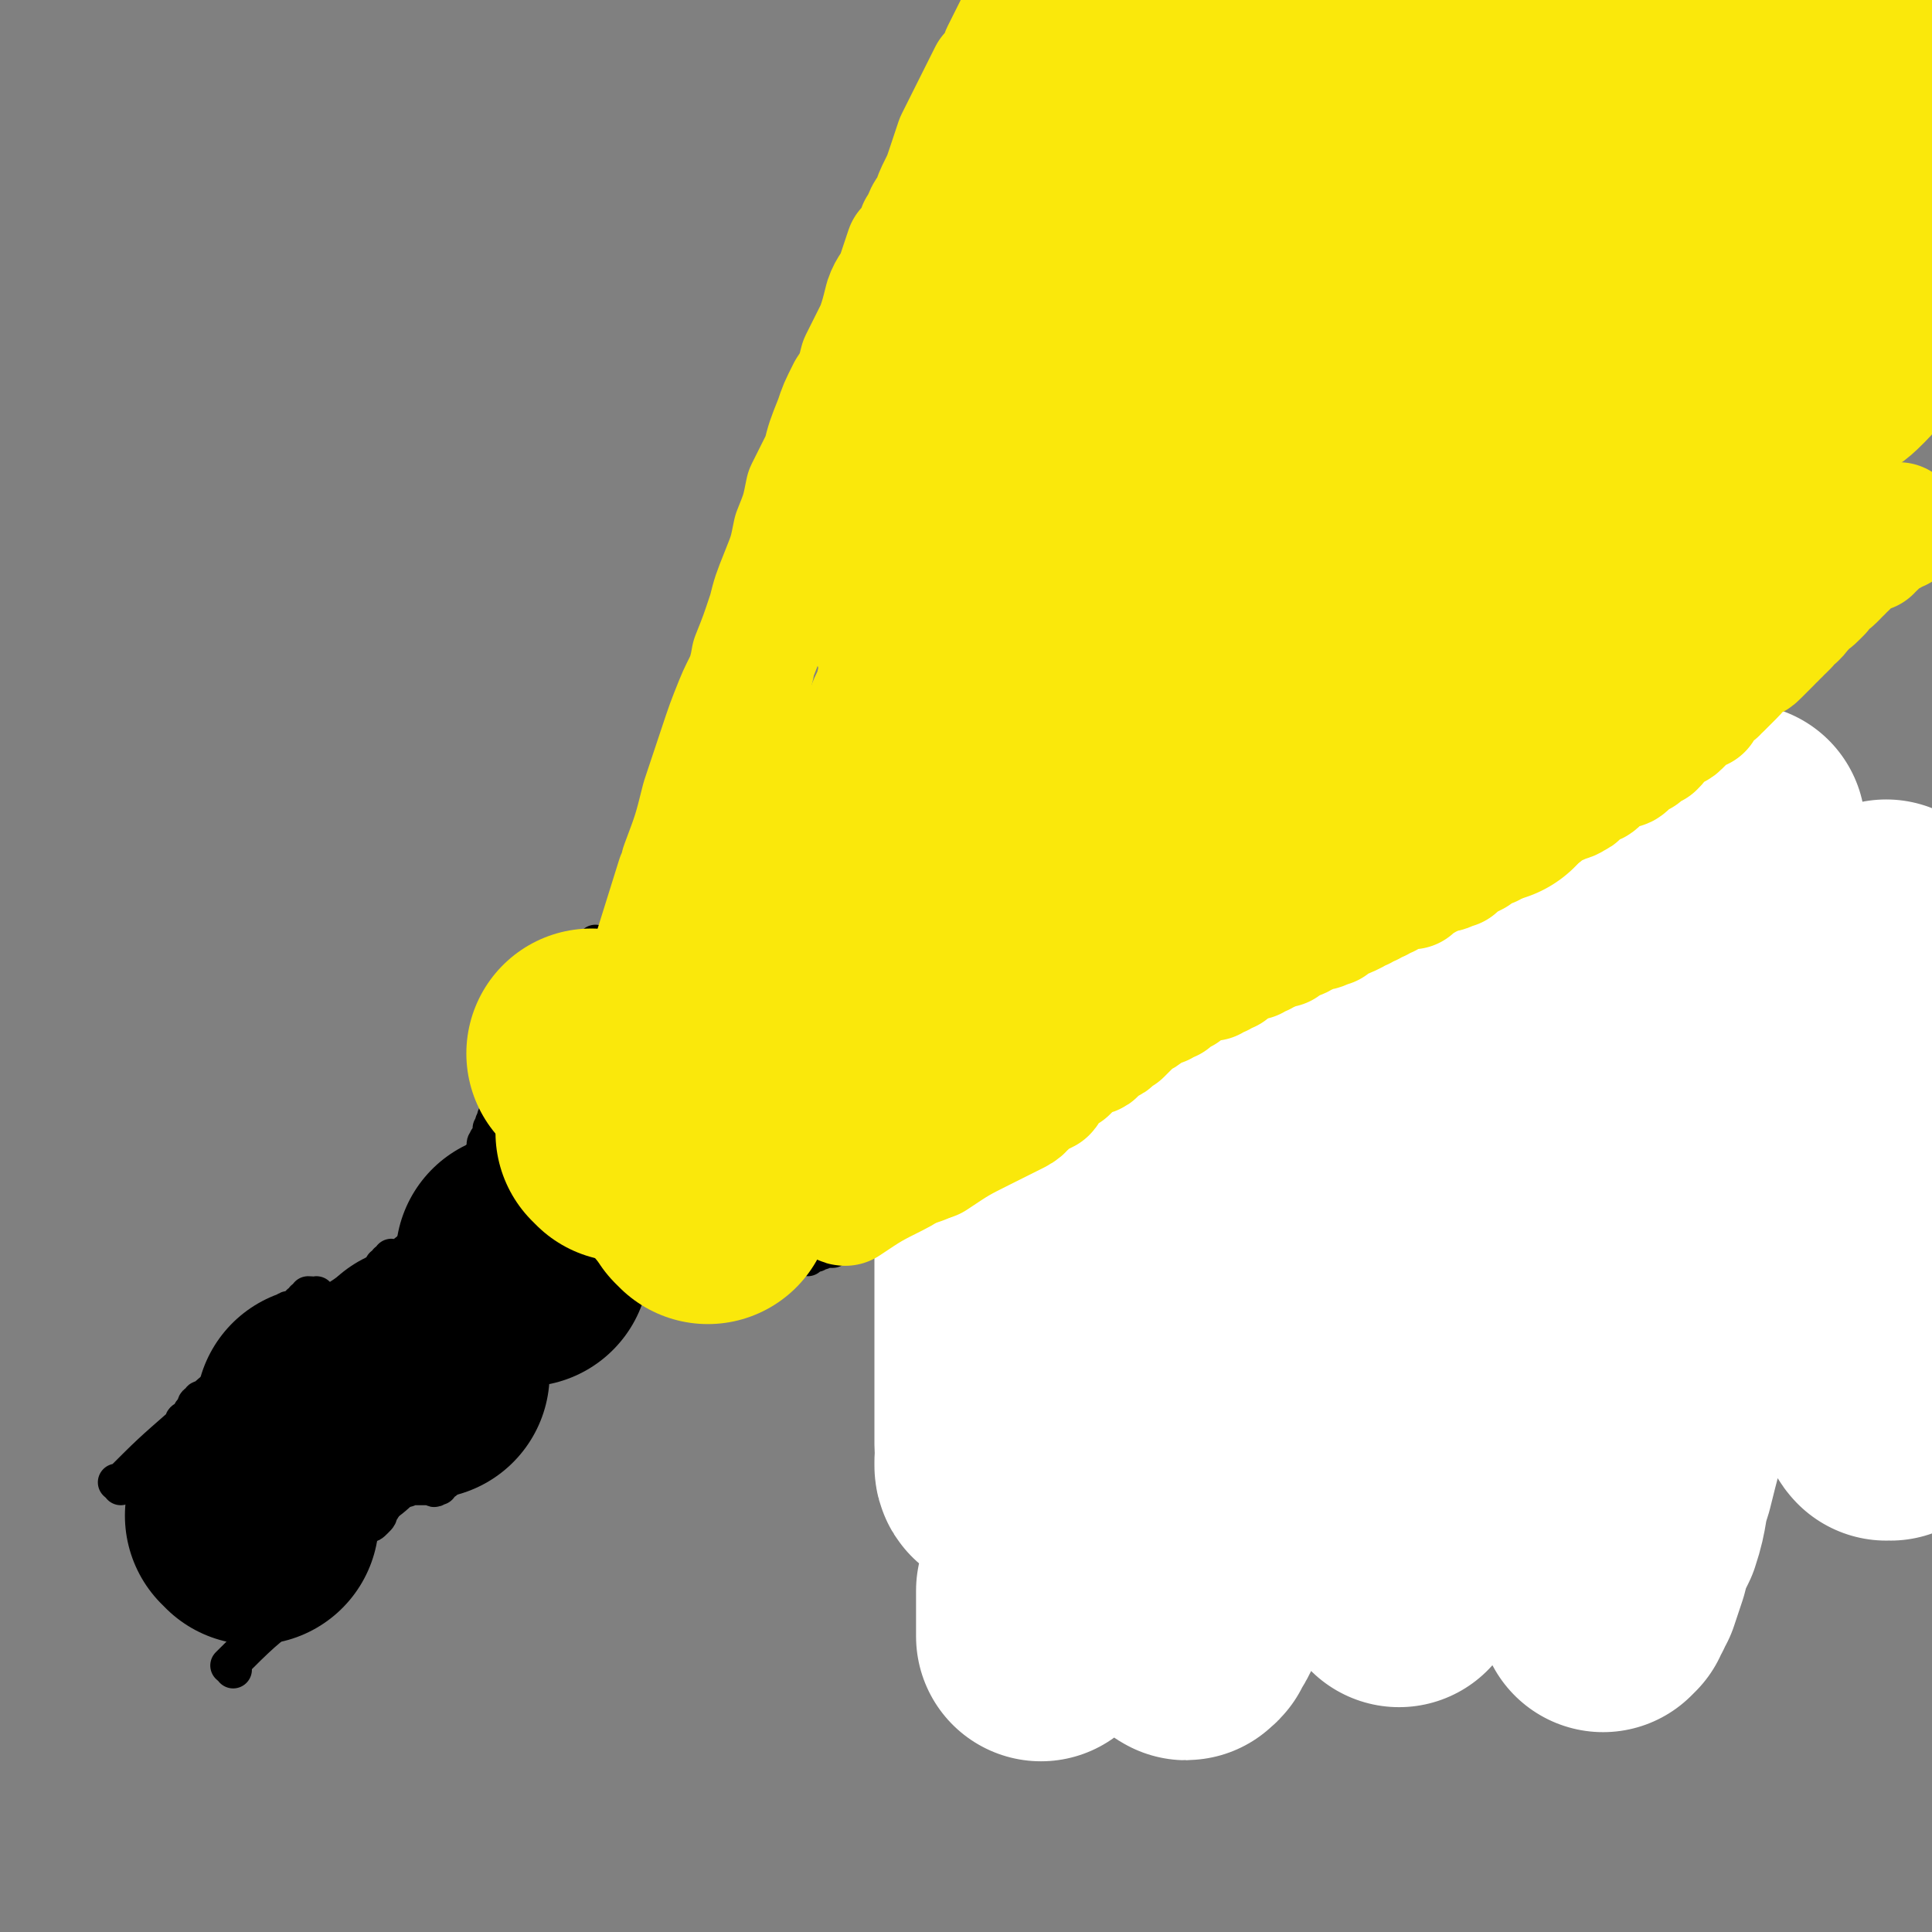
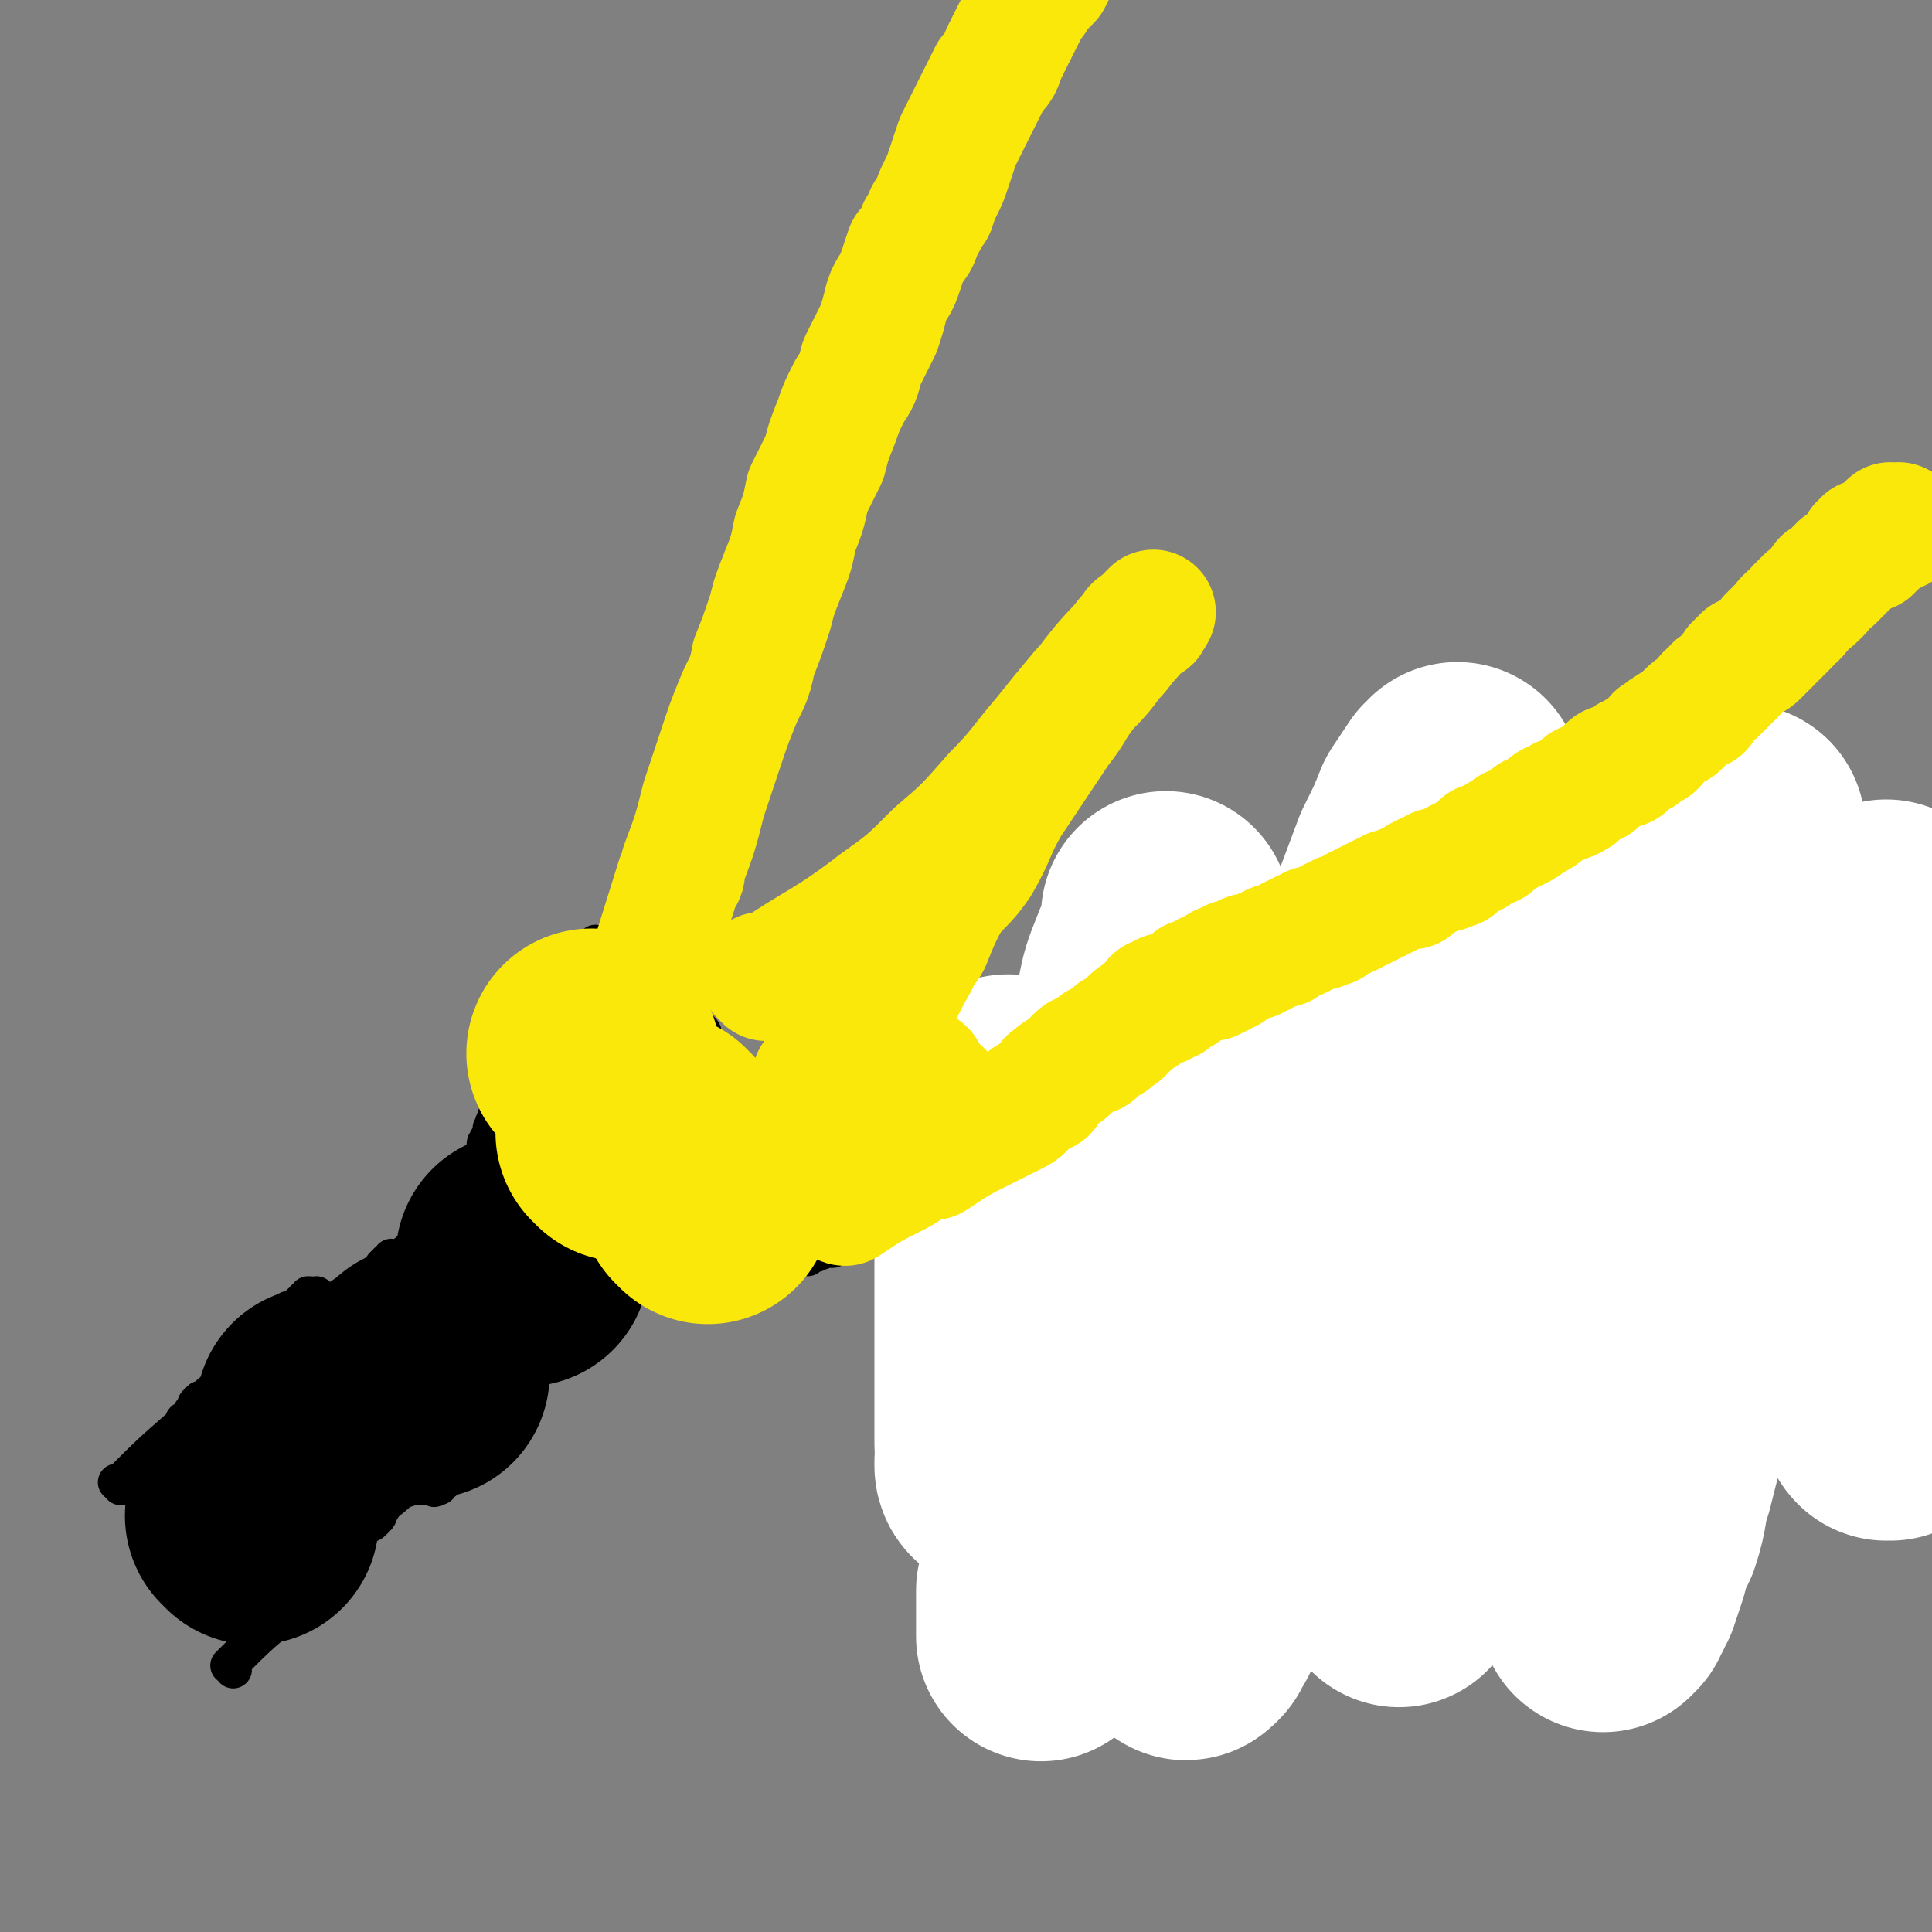
<svg xmlns="http://www.w3.org/2000/svg" viewBox="0 0 464 464" version="1.1">
  <rect x="0" y="0" width="464" height="464" fill="#808080" stroke="none" />
  <g fill="none" stroke="#000000" stroke-width="9" stroke-linecap="round" stroke-linejoin="round">
    <path d="M29,357c0,0 0,-1 -1,-1 0,0 1,0 1,0 0,0 0,0 0,0 0,1 0,0 -1,0 0,0 1,0 1,0 0,0 0,0 0,0 0,1 0,0 -1,0 0,0 1,0 1,0 0,0 0,0 0,0 0,1 0,0 -1,0 0,0 1,1 1,0 7,-7 7,-7 15,-14 0,-1 0,-1 1,-1 1,-2 1,-2 2,-3 0,-1 0,-1 1,-1 0,-1 0,-1 1,-1 0,0 0,0 0,0 3,-3 3,-2 5,-5 2,-1 1,-2 2,-3 1,-1 1,-1 2,-2 1,-1 1,-1 3,-2 0,-1 0,-1 0,-1 1,-1 2,0 3,-1 0,0 0,-1 0,-1 1,0 1,1 1,1 1,-1 0,-1 1,-2 0,0 0,0 0,0 0,0 0,0 0,0 1,-1 1,-1 2,-1 0,-1 1,-1 1,-2 0,0 -1,-1 0,-2 0,-1 1,0 2,-1 1,0 1,0 1,-1 1,0 1,0 1,-1 1,0 1,-1 1,-1 1,0 1,0 1,1 0,0 0,0 0,0 1,0 1,0 1,0 0,0 0,0 0,0 1,0 0,-1 0,-1 0,0 0,0 0,1 0,0 0,0 0,0 1,0 1,0 1,0 " />
    <path d="M56,401c0,0 0,-1 -1,-1 0,0 1,0 1,0 0,0 0,0 0,0 0,1 0,0 -1,0 0,0 1,0 1,0 0,0 0,0 0,0 0,1 0,0 -1,0 0,0 1,0 1,0 0,0 0,0 0,0 0,1 0,0 -1,0 0,0 1,0 1,0 0,0 0,0 0,0 0,1 0,0 -1,0 0,0 1,0 1,0 0,0 0,0 0,0 0,1 -1,0 -1,0 7,-7 9,-9 16,-14 0,-1 -1,2 -1,1 2,-1 3,-2 5,-5 0,0 -1,0 0,0 1,-2 1,-2 3,-4 2,-1 2,-1 3,-3 2,-2 1,-2 3,-4 1,-2 1,-1 2,-3 1,-1 1,-1 2,-2 1,0 1,0 2,-1 1,-1 1,-1 1,-2 1,-1 1,-1 1,-2 1,-1 0,-2 1,-2 1,-1 2,0 3,-1 0,0 0,-1 0,-1 1,0 1,0 1,0 1,1 1,0 2,0 1,0 1,0 2,0 0,0 0,0 1,0 0,0 0,0 1,0 0,0 0,0 1,0 0,0 0,1 1,0 1,0 0,0 1,-1 0,0 1,0 1,-1 1,0 1,0 1,-1 1,0 1,0 1,-1 1,0 1,0 1,-1 1,-1 1,-1 1,-1 1,-1 1,-1 1,-1 1,-1 0,-1 1,-1 0,-1 0,-1 1,-1 0,-1 0,-1 0,-1 0,-1 0,-1 1,-1 0,-1 -1,-1 0,-2 0,0 1,1 1,0 0,0 -1,0 0,-1 0,0 1,1 1,1 0,-1 0,-1 0,-2 0,0 0,0 0,0 0,0 -1,-1 0,-1 0,0 1,1 1,1 0,-1 0,-1 0,-1 0,0 0,0 0,0 0,-1 0,-1 0,-1 0,0 0,0 0,0 0,-1 0,-1 1,-2 0,0 0,0 0,0 0,0 0,0 0,-1 0,0 0,0 0,0 0,0 0,0 1,-1 0,0 0,0 0,0 0,0 0,-1 0,-1 0,-1 0,0 1,-1 0,0 0,0 0,0 0,0 0,0 0,0 1,-1 1,-1 1,-1 0,-1 0,-1 1,-1 0,-1 -1,-1 0,-1 0,-1 1,0 1,0 0,-1 -1,-1 0,-2 0,0 1,1 1,1 0,-1 -1,-1 0,-2 0,0 0,0 1,-1 0,0 0,0 0,0 1,0 1,0 1,-1 0,0 0,-1 0,-1 0,0 0,0 1,0 0,-1 0,-1 0,-1 1,0 1,0 1,0 0,0 0,0 0,0 0,-1 0,-2 1,-2 0,-1 0,-1 1,-2 0,0 0,0 1,-1 0,0 0,0 1,-1 0,0 0,0 1,-1 1,0 1,0 1,-1 1,0 1,0 1,-1 0,0 0,-1 0,-1 0,-1 1,0 1,-1 0,0 0,0 0,0 1,-1 1,0 1,0 0,0 0,0 0,0 0,-1 0,-1 1,-1 0,-1 0,0 1,0 0,-1 -1,-1 0,-2 0,0 1,1 1,1 0,-1 -1,-1 0,-2 0,0 1,1 1,1 0,-1 -1,-2 0,-2 1,0 2,1 3,1 0,-1 0,-1 0,-2 1,0 1,0 1,0 1,-1 1,-1 1,-1 1,-1 1,-1 2,-1 0,-1 0,0 1,0 1,-1 1,-1 2,-1 0,-1 0,0 1,0 1,-1 1,-1 2,-2 0,0 0,1 1,1 1,-1 1,-1 2,-2 1,0 1,1 1,1 1,0 1,0 3,0 0,0 0,0 0,0 1,0 1,0 1,0 1,0 1,0 2,0 1,0 1,0 1,0 1,0 1,0 1,0 1,0 1,0 2,0 1,0 1,0 1,0 1,0 1,0 2,0 0,0 0,0 1,0 0,0 0,0 1,0 0,0 0,0 1,0 0,0 0,0 1,0 1,0 1,0 1,0 1,0 1,0 1,0 1,0 1,0 1,0 1,0 1,0 1,0 1,0 1,0 1,0 1,0 1,0 1,0 1,0 1,0 2,0 0,0 0,0 0,0 0,0 0,0 1,0 0,0 0,0 1,0 0,0 0,0 0,0 " />
    <path d="M74,319c0,0 -1,-1 -1,-1 0,0 1,0 1,1 0,0 0,0 0,0 0,0 -1,-1 -1,-1 0,0 1,0 1,1 0,0 0,0 0,0 0,0 -1,-1 -1,-1 0,0 1,0 1,1 0,0 0,0 0,0 0,0 -1,-1 -1,-1 0,0 1,0 1,1 0,0 0,0 0,0 0,0 -1,-1 -1,-1 6,-5 7,-5 14,-10 0,0 0,0 1,0 2,-2 3,-2 5,-4 0,0 -1,0 -1,0 1,0 1,0 1,-1 1,0 1,0 1,0 0,0 0,0 0,0 0,0 0,0 1,0 0,0 0,0 0,0 0,0 -1,-1 -1,-1 0,0 1,0 1,1 0,0 0,0 0,0 5,-4 5,-4 10,-8 0,0 0,-1 0,-1 2,-1 3,-1 4,-2 1,-1 0,-1 0,-2 1,-1 1,-2 1,-2 1,-1 1,-1 1,-1 1,0 0,-1 1,-1 0,-1 0,-1 1,-1 0,-1 -1,-1 0,-1 0,-1 0,-1 1,-1 0,-1 0,-1 0,-1 0,-2 0,-2 1,-3 0,0 0,0 0,0 0,0 1,0 1,-1 0,0 0,0 0,-1 0,0 1,0 1,-1 0,-1 -1,-1 0,-2 0,-1 1,0 1,-1 1,-1 0,-1 0,-2 1,-1 0,-1 1,-2 0,-1 0,-1 1,-1 0,-1 0,-1 1,-2 0,-1 0,-1 1,-1 0,-1 -1,-2 0,-3 0,0 1,0 1,-1 0,0 0,0 0,-1 0,0 1,0 1,-1 0,0 0,0 0,-1 0,0 1,0 1,-1 0,0 0,-1 0,-1 0,-1 1,0 1,-1 0,0 0,0 0,0 1,-1 0,-1 1,-1 0,0 0,0 0,0 1,-1 1,-1 1,-1 0,-1 -1,-1 0,-1 0,-1 0,-1 1,-1 0,0 0,0 0,0 0,-1 0,-1 0,-2 0,0 0,0 0,0 0,0 1,0 1,-1 0,0 0,0 0,-1 0,0 0,0 0,0 0,0 -1,-1 0,-1 0,0 0,0 1,0 0,0 0,-1 0,-1 0,0 0,0 0,0 0,0 0,0 0,0 0,-1 0,-1 1,-2 0,0 0,0 0,0 0,-1 1,-1 1,-2 0,0 0,0 0,-1 0,0 0,0 0,0 0,0 0,0 0,-1 0,0 0,0 0,0 0,0 0,0 1,-1 0,0 0,0 0,0 0,0 0,0 0,0 0,0 0,0 0,0 0,-1 0,-1 1,-1 0,0 0,0 0,0 0,-1 0,-1 0,-1 0,-1 -1,-1 0,-2 0,0 1,1 1,1 0,-1 0,-1 0,-2 0,0 -1,-1 0,-1 0,0 1,1 1,1 0,-1 -1,-1 0,-2 0,-1 1,0 1,-1 1,0 0,-1 0,-1 1,-1 1,-1 1,-1 1,0 1,0 2,0 0,0 0,0 1,0 0,-1 0,-1 1,-1 0,-1 0,0 1,0 0,0 0,0 1,0 0,0 0,0 1,0 0,0 0,0 1,0 1,0 1,0 1,0 1,0 1,0 1,0 1,0 1,-1 1,0 1,0 1,1 1,1 1,1 1,0 2,1 1,1 1,1 2,2 1,1 1,1 2,2 1,1 1,1 3,3 1,1 1,1 2,2 0,1 0,1 1,2 0,1 0,1 1,2 0,1 0,1 1,2 1,1 1,1 2,2 1,1 1,1 1,1 1,1 1,1 1,3 1,1 0,1 1,2 0,0 1,0 1,0 1,1 1,2 1,3 1,1 1,1 1,1 1,1 1,1 2,2 0,1 0,1 1,2 0,1 0,1 1,2 0,0 0,0 1,1 0,1 0,1 1,2 0,1 1,0 1,1 1,1 0,1 1,2 0,1 1,1 1,1 1,1 1,0 1,1 1,1 0,1 1,3 1,0 1,0 1,1 1,1 1,1 1,1 1,1 1,1 1,2 1,1 1,1 2,2 0,0 0,-1 1,0 0,0 0,0 1,1 0,0 0,0 1,1 0,0 0,0 1,1 1,1 1,0 2,1 1,0 1,0 1,1 0,1 1,1 1,1 1,1 1,1 1,1 1,1 0,1 1,1 1,0 1,0 1,1 1,0 1,0 1,0 1,1 1,0 1,1 1,0 1,0 2,1 0,0 -1,0 0,1 0,0 0,-1 1,0 0,0 -1,1 0,1 0,0 1,-1 1,0 0,0 -1,1 0,1 0,0 1,-1 1,0 0,0 -1,1 0,1 0,0 0,0 1,0 0,0 0,0 0,0 0,0 0,-1 0,-1 -1,0 0,1 0,2 0,0 0,0 0,0 0,0 -1,-1 -1,-1 0,0 0,0 1,1 0,0 0,0 0,1 0,0 0,0 0,0 166,0 353,1 332,1 -27,0 -292,-1 -429,0 -31,0 48,1 94,1 1,0 -1,-1 -1,0 -1,0 0,1 -1,1 -1,0 -1,0 -2,0 -1,0 -1,0 -1,1 -1,0 -1,0 -2,0 -1,1 -1,0 -2,1 -1,0 -1,0 -2,1 -1,0 -1,-1 -2,0 -1,0 -1,0 -2,1 -1,0 -1,0 -2,0 -1,0 -1,0 -2,0 -1,0 -1,0 -2,0 -1,0 -1,0 -1,0 -1,0 -1,0 -2,0 -1,0 -1,0 -2,0 -1,0 -1,0 -2,0 -1,0 -1,0 -1,0 -1,-1 -1,-1 -1,-1 0,0 0,0 0,0 " />
  </g>
  <g fill="none" stroke="#FFFFFF" stroke-width="60" stroke-linecap="round" stroke-linejoin="round">
    <path d="M454,340c-1,0 -1,-1 -1,-1 -1,0 0,0 0,1 0,0 0,0 0,0 0,0 0,-1 0,-1 -1,0 0,1 0,1 0,-4 0,-5 0,-9 0,0 0,0 0,0 0,-4 0,-4 0,-7 0,-1 0,-1 0,-3 0,-6 0,-6 0,-11 0,-6 0,-6 0,-12 0,-5 0,-5 0,-10 0,-5 0,-5 0,-11 0,-4 0,-4 0,-8 0,-3 0,-3 0,-7 0,-3 0,-3 0,-5 0,-3 0,-3 0,-6 0,-2 0,-2 0,-5 0,-2 0,-2 0,-4 0,-2 0,-2 0,-4 0,-2 0,-2 0,-3 0,-1 0,-1 0,-3 0,-1 0,-1 0,-3 0,0 0,0 0,-1 0,-1 0,-1 0,-2 0,-1 0,-1 0,-1 0,-1 0,-1 0,-1 0,-1 0,-1 0,-1 0,0 0,0 0,0 0,0 0,-1 0,-1 -2,1 -2,2 -3,3 -1,3 0,4 -2,7 -2,3 -2,3 -5,7 -4,5 -4,5 -7,10 -4,7 -3,8 -6,15 -4,10 -4,10 -8,20 -4,10 -4,10 -8,21 -3,9 -2,9 -6,18 -3,9 -4,8 -8,17 -2,7 -2,7 -4,15 -2,6 -1,6 -3,12 -2,4 -2,4 -3,8 -1,3 -1,3 -2,6 -1,1 -1,1 -1,2 -1,1 -1,2 -1,2 -1,1 -1,1 -1,1 -1,-2 0,-3 0,-7 0,-2 0,-2 0,-5 1,-6 2,-6 4,-12 1,-6 1,-6 2,-12 1,-7 2,-7 3,-13 1,-7 1,-7 2,-13 1,-7 1,-7 2,-13 2,-7 2,-7 4,-13 1,-6 1,-6 3,-13 1,-7 1,-7 3,-14 2,-7 2,-7 3,-14 1,-7 1,-7 2,-14 1,-6 1,-6 2,-12 1,-5 1,-5 2,-9 1,-5 0,-5 1,-9 0,-3 0,-3 0,-6 0,-2 0,-2 0,-4 0,-1 0,-1 0,-2 0,-1 0,-1 0,-1 0,-1 0,-1 0,-1 0,0 0,1 -1,1 -3,1 -4,-1 -6,1 -3,2 -3,4 -5,7 -4,6 -5,6 -8,12 -6,9 -6,9 -11,18 -5,10 -5,10 -9,21 -5,9 -5,9 -9,19 -5,11 -5,11 -10,23 -4,9 -4,9 -7,18 -3,7 -3,7 -5,15 -2,7 -2,7 -3,14 -2,5 -2,5 -3,10 0,5 0,5 -1,9 -1,3 -1,3 -2,6 -1,2 0,2 -1,4 0,1 -1,1 -1,2 0,0 0,0 0,1 0,0 0,0 0,0 1,-3 1,-3 2,-7 1,-5 1,-5 2,-11 2,-10 2,-10 4,-21 1,-9 1,-9 3,-18 1,-9 0,-9 1,-18 1,-9 1,-9 1,-18 0,-9 0,-9 0,-18 1,-8 1,-8 1,-16 1,-7 0,-7 0,-15 0,-6 0,-6 0,-12 0,-5 0,-5 0,-11 0,-4 0,-4 0,-9 0,-3 0,-3 0,-7 0,-3 0,-3 0,-5 0,-2 0,-2 0,-3 0,-1 0,-1 0,-1 0,-1 0,-1 0,-1 0,0 0,1 -1,1 -2,3 -2,3 -4,6 -2,5 -2,5 -5,11 -3,8 -3,8 -6,16 -4,11 -4,11 -8,22 -4,11 -4,11 -7,22 -4,13 -4,13 -8,26 -4,12 -4,12 -8,24 -3,9 -3,9 -6,19 -2,8 -1,8 -3,16 -1,6 -1,5 -2,11 -1,6 -1,6 -2,12 -1,4 -1,4 -1,8 -1,3 -1,3 -1,5 -1,2 -1,2 -2,3 0,1 0,1 -1,1 0,1 0,1 -1,0 0,0 0,-1 -1,-2 0,-1 -1,-1 -1,-2 -1,-4 0,-4 -1,-8 -1,-5 -1,-5 -1,-10 -1,-7 -1,-7 -1,-13 0,-8 0,-8 0,-15 1,-8 0,-8 0,-16 0,-10 0,-10 0,-19 1,-9 1,-9 1,-17 0,-7 0,-7 0,-15 0,-7 0,-7 0,-14 0,-6 0,-6 0,-12 0,-5 0,-5 0,-9 0,-4 0,-4 0,-8 0,-3 0,-3 0,-6 0,-2 0,-2 0,-4 0,0 0,0 0,-1 0,-1 0,-1 0,-1 0,0 0,0 0,0 0,2 0,2 0,5 -1,3 -2,3 -3,6 -2,5 -2,5 -3,10 -2,7 -2,7 -4,15 -2,9 -3,9 -4,18 -2,10 -2,10 -4,21 -1,10 0,10 -2,20 -1,9 -2,9 -3,18 -1,8 -1,8 -2,16 -1,6 -1,6 -2,12 -1,6 0,6 -1,11 0,4 -1,4 -1,7 -1,4 -1,4 -1,7 0,1 0,1 0,2 1,2 0,2 0,3 0,1 0,1 0,2 0,0 0,0 0,0 0,0 0,0 0,0 0,-1 0,-1 0,-3 0,-4 0,-4 0,-8 1,-5 1,-5 2,-9 1,-7 1,-7 2,-13 1,-6 0,-6 1,-13 1,-7 1,-7 2,-14 1,-7 1,-7 2,-14 1,-6 1,-6 2,-11 2,-6 2,-6 3,-12 1,-5 1,-5 2,-10 1,-4 1,-4 2,-8 1,-4 1,-4 2,-7 1,-2 1,-2 1,-4 1,-2 1,-2 1,-4 1,-1 1,-1 2,-3 0,-1 0,-1 1,-2 0,-1 -1,-1 -1,-2 1,-1 2,0 2,-1 0,0 -1,0 -1,-1 1,-1 2,0 2,-1 0,0 0,0 -1,-1 0,0 0,0 0,-1 0,0 0,0 0,0 0,0 0,0 0,0 1,0 0,-1 0,-1 0,0 0,0 0,1 0,0 0,0 0,0 1,0 0,-1 0,-1 0,0 1,1 0,2 0,2 0,3 -1,5 -1,3 -2,3 -4,6 -2,3 -2,3 -3,6 -2,5 -2,5 -3,10 -2,4 -2,4 -3,9 -2,5 -2,5 -3,11 -2,6 -2,6 -4,12 -1,6 -1,6 -2,11 -1,5 -1,5 -2,10 -1,4 -2,4 -3,8 0,3 0,3 -1,6 0,2 0,1 -1,3 0,2 0,2 -1,3 -1,1 -2,0 -5,0 0,0 0,0 0,0 1,1 0,1 0,0 0,0 0,0 0,-1 1,-2 0,-2 0,-4 0,-3 0,-3 0,-6 0,-3 0,-3 0,-6 0,-4 0,-4 0,-7 0,-4 0,-4 0,-8 0,-4 0,-4 0,-7 0,-3 0,-3 0,-7 0,-2 0,-2 0,-5 0,-2 0,-2 0,-4 1,-2 2,-2 2,-4 0,-2 -1,-2 -1,-3 1,-2 2,-2 2,-4 0,-1 0,-1 -1,-1 0,-2 0,-2 0,-4 0,-1 0,-1 0,-2 0,-1 0,-1 0,-2 0,-1 0,-1 0,-2 0,-1 0,-1 0,-1 0,-2 0,-2 0,-3 0,0 0,0 0,-1 0,0 0,0 0,-1 0,0 0,0 0,-1 0,0 0,0 0,0 0,0 0,0 0,-1 0,0 0,0 0,0 1,0 0,0 0,0 0,-1 0,0 0,0 0,0 0,0 0,0 1,0 0,-1 0,-1 0,0 0,1 0,1 1,-1 0,-1 0,-1 0,0 0,0 0,0 1,0 0,-1 0,-1 0,0 0,0 0,1 0,0 0,0 0,0 0,-1 0,-1 0,-2 0,0 0,0 0,0 1,0 0,0 0,0 0,0 0,0 0,0 1,0 1,0 1,1 0,0 0,0 0,0 2,0 2,0 3,1 1,0 2,0 2,1 2,1 2,1 3,2 1,1 2,1 3,3 1,2 1,2 2,5 " />
  </g>
  <g fill="none" stroke="#000000" stroke-width="60" stroke-linecap="round" stroke-linejoin="round">
    <path d="M61,365c0,0 0,-1 -1,-1 " />
    <path d="M78,340c0,0 -1,-1 -1,-1 " />
    <path d="M102,330c0,0 -1,-1 -1,-1 " />
    <path d="M126,303c0,0 -1,-1 -1,-1 " />
  </g>
  <g fill="none" stroke="#FAE80B" stroke-width="30" stroke-linecap="round" stroke-linejoin="round">
    <path d="M137,274c0,0 -1,-1 -1,-1 " />
    <path d="M150,271c0,0 -1,-1 -1,-1 " />
    <path d="M144,261c0,0 -1,-1 -1,-1 " />
    <path d="M155,249c0,0 -1,-1 -1,-1 " />
    <path d="M143,251c0,0 -1,-1 -1,-1 " />
    <path d="M164,269c0,0 -1,-1 -1,-1 " />
-     <path d="M169,286c0,0 -1,-1 -1,-1 0,0 0,0 1,1 " />
    <path d="M181,285c0,0 -1,-1 -1,-1 0,0 0,0 1,1 " />
    <path d="M197,283c0,0 -1,-1 -1,-1 " />
    <path d="M203,289c0,0 -1,-1 -1,-1 0,0 0,0 1,1 0,0 0,0 0,0 0,0 -1,-1 -1,-1 0,0 0,1 1,1 6,-4 6,-4 12,-7 4,-2 4,-3 7,-5 0,0 0,0 1,1 0,0 0,0 1,0 0,0 0,0 0,0 6,-4 6,-4 12,-7 2,-1 2,-1 4,-2 2,-1 2,-1 4,-2 2,-1 2,-2 3,-3 2,-1 2,-1 4,-2 1,-1 0,-2 2,-3 1,-1 1,-1 3,-2 0,0 0,0 1,-1 1,-1 1,-1 2,-2 1,-1 1,0 2,-1 1,0 2,0 2,-1 1,0 0,-1 1,-1 1,-1 1,0 2,-1 1,0 1,-1 1,-1 1,-1 1,-1 2,-1 1,-1 1,-1 1,-1 1,-1 1,-1 1,-1 1,-1 1,-1 1,-1 1,-1 2,-1 3,-2 0,0 0,0 1,-1 0,0 0,0 1,-1 0,0 0,-1 1,-1 0,0 0,1 1,1 1,-1 0,-2 1,-2 0,0 0,1 1,1 1,-1 0,-1 1,-1 1,-1 1,-1 1,-1 1,0 1,0 1,0 1,-1 1,-1 1,-1 1,-1 1,-1 1,-1 1,-1 1,0 1,0 2,-1 2,-1 3,-2 0,0 0,1 1,1 0,-1 0,-1 1,-2 0,0 0,1 1,1 0,-1 0,-2 1,-2 0,0 0,1 1,1 0,-1 0,-1 1,-2 1,0 1,0 2,0 1,0 0,-1 1,-1 1,-1 1,0 2,0 1,-1 1,-1 2,-1 1,-1 1,-1 2,-1 1,-1 1,-1 3,-1 1,-1 1,-1 3,-2 1,0 1,0 2,-1 1,0 1,0 2,-1 2,0 2,0 4,-1 1,0 0,0 1,-1 1,0 1,0 2,-1 1,0 1,0 3,-1 1,-1 1,-1 2,-1 1,-1 1,-1 2,-1 1,-1 1,-1 2,-1 1,-1 1,-1 2,-1 1,-1 1,-1 2,-1 2,-1 2,-1 4,-1 1,-1 1,-1 2,-2 1,0 1,0 2,-1 1,0 1,0 2,-1 2,0 2,0 4,-1 1,0 0,0 1,-1 2,-1 2,-1 4,-2 1,-1 1,-1 2,-2 2,0 2,0 3,-1 1,-1 1,-1 3,-2 1,-1 1,-1 2,-1 2,-1 2,-1 3,-2 1,-1 1,-1 2,-1 2,-1 2,-2 4,-3 1,0 1,0 2,-1 1,0 2,0 3,-1 1,0 1,-1 2,-2 1,-1 1,0 2,-1 1,0 1,0 2,-1 1,-1 1,-1 2,-2 1,-1 1,-1 3,-1 1,0 1,0 2,-1 0,-1 0,-1 1,-1 1,-1 1,-1 2,-1 1,-1 1,-1 1,-1 1,-1 1,-1 2,-1 1,-1 1,-1 1,-2 2,-1 1,-1 3,-2 1,-1 1,0 2,-1 0,0 0,0 1,-1 1,-1 1,-1 2,-2 1,-1 1,0 2,-1 1,0 0,0 1,-1 1,-2 1,-2 3,-3 0,-1 0,-1 1,-1 1,-1 1,-1 1,-1 1,-1 1,-1 1,-1 1,-1 1,-1 1,-1 1,-1 1,-1 1,-2 1,0 1,0 1,-1 1,0 1,0 1,-1 2,0 2,0 3,-1 0,0 0,0 1,-1 0,0 0,0 1,-1 0,0 0,0 1,-1 0,-1 0,-1 1,-1 0,-1 0,-1 1,-1 0,-1 0,-1 1,-1 1,-1 1,-1 1,-1 0,-1 0,-1 0,-1 1,-1 1,-1 2,-1 1,-1 1,-1 1,-2 1,0 1,0 1,-1 1,0 1,0 1,-1 1,0 1,0 2,-1 0,0 0,0 1,-1 0,-1 0,-1 1,-2 0,-1 1,0 2,-1 0,0 0,0 1,-1 0,-1 0,-1 1,-1 0,-1 0,-1 1,-1 1,-1 1,-1 1,-1 1,-1 1,-1 1,-1 1,-1 1,-1 1,-1 0,0 0,0 0,0 1,-1 1,-1 1,-2 0,0 0,0 0,0 1,1 1,1 2,1 0,-1 -1,-1 -1,-2 0,0 1,1 1,1 0,0 0,0 0,0 1,0 1,0 1,0 0,0 0,0 0,0 1,-1 1,-1 1,-1 1,-1 1,-1 1,-1 0,0 0,0 0,0 1,-1 1,-1 1,-1 0,0 0,0 0,0 1,0 1,0 1,0 0,0 0,0 0,0 0,-1 0,-1 0,-2 0,0 1,1 2,1 0,0 0,0 0,0 0,-1 0,-1 0,-1 0,0 0,0 0,0 " />
    <path d="M153,243c0,0 -1,-1 -1,-1 0,0 0,0 1,1 0,0 0,0 0,0 0,0 -1,-1 -1,-1 0,0 0,0 1,1 0,0 0,0 0,0 0,0 -1,-1 -1,-1 0,0 1,1 1,1 5,-16 5,-16 10,-32 1,-1 1,-1 1,-3 3,-8 3,-8 5,-16 2,-6 2,-6 4,-12 2,-6 2,-6 4,-11 2,-5 3,-5 4,-11 2,-5 2,-5 4,-11 1,-4 1,-4 3,-9 2,-5 2,-5 3,-10 2,-5 2,-5 3,-10 2,-4 2,-4 4,-8 1,-4 1,-4 3,-9 1,-3 1,-3 3,-7 2,-3 2,-3 3,-7 2,-4 2,-4 4,-8 1,-3 1,-3 2,-7 1,-3 2,-3 3,-6 1,-3 1,-3 2,-6 2,-2 2,-2 3,-5 2,-3 1,-3 3,-5 1,-3 1,-3 2,-5 1,-2 1,-2 2,-5 1,-3 1,-3 2,-6 1,-2 1,-2 2,-4 1,-2 1,-2 2,-4 1,-2 1,-2 2,-4 1,-2 1,-2 2,-4 2,-2 2,-2 3,-5 1,-2 1,-2 2,-4 1,-2 1,-2 2,-4 1,-2 1,-2 2,-4 1,-1 1,-1 2,-3 2,-2 2,-2 3,-3 1,-2 1,-2 2,-4 1,-1 1,-1 2,-3 1,-1 1,-1 2,-2 1,-1 1,-2 2,-3 1,-1 2,-1 2,-2 2,-2 1,-2 2,-4 1,-1 2,0 2,-1 1,-1 1,-1 1,-2 1,-1 0,-1 1,-2 1,0 1,0 2,-1 1,0 1,0 1,-1 0,0 0,0 0,0 " />
    <path d="M184,235c0,0 -1,-1 -1,-1 0,0 0,0 1,1 0,0 0,0 0,0 0,0 -1,-1 -1,-1 0,0 0,0 1,1 0,0 0,0 0,0 0,0 -1,-1 -1,-1 0,0 0,0 1,1 0,0 0,0 0,0 0,0 -1,-1 -1,-1 0,0 0,0 1,1 0,0 0,0 0,0 13,-9 14,-8 27,-18 7,-5 7,-5 14,-12 7,-6 7,-6 14,-14 6,-6 6,-7 12,-14 4,-5 4,-5 9,-11 4,-4 4,-4 7,-8 3,-3 2,-3 5,-6 1,-2 1,-1 3,-3 1,0 1,0 1,-1 1,-1 1,-1 1,-1 -1,2 -2,2 -4,4 -6,7 -6,6 -12,14 -4,5 -3,5 -7,10 -6,9 -6,9 -12,18 -4,7 -3,7 -7,14 -4,6 -5,5 -8,10 -2,4 -2,4 -4,9 -1,2 -2,2 -3,5 -4,7 -4,8 -8,15 -2,4 -3,3 -5,6 -3,4 -3,4 -6,8 0,1 0,1 0,3 -1,1 0,1 -1,2 0,1 -1,1 -1,1 0,0 0,0 0,1 0,0 0,0 0,0 6,0 6,0 11,0 3,0 3,-1 5,-1 2,-1 2,-2 5,-3 1,0 1,1 2,1 1,-1 1,-1 2,-2 0,0 0,0 1,1 0,0 0,0 0,0 0,0 0,0 1,0 0,0 0,0 0,0 0,0 0,-1 -1,-1 0,0 1,0 1,1 0,0 0,0 0,0 0,0 0,-1 -1,-1 0,0 1,1 1,1 -6,-1 -6,-1 -13,-1 -1,-1 -1,0 -3,0 -3,0 -3,0 -5,0 -1,0 -1,0 -2,0 -1,0 -1,0 -2,0 0,0 0,0 0,0 -1,0 -1,0 -1,0 0,0 0,0 0,0 0,0 0,-1 0,-1 -1,0 0,0 0,1 0,0 0,0 0,0 0,0 0,-1 0,-1 -1,0 0,0 0,1 0,0 0,0 0,0 0,0 0,-1 0,-1 -1,0 0,0 0,1 0,0 0,0 0,0 8,-2 9,-2 15,-3 1,0 -1,-1 -1,-1 2,-1 3,-1 6,-1 0,0 -1,0 -1,1 0,0 1,0 1,0 0,0 0,0 1,0 0,0 0,0 0,0 0,0 0,0 1,0 0,0 0,0 0,0 0,0 0,-1 -1,-1 -6,0 -7,1 -13,2 -1,0 -1,-1 -2,0 -3,0 -3,0 -6,1 -1,0 -1,0 -1,0 -1,0 -1,0 -1,0 0,0 0,0 -1,0 0,0 0,0 -1,0 0,0 0,0 0,0 0,0 0,-1 0,-1 -1,0 0,0 0,1 0,0 0,0 0,0 0,0 0,-1 0,-1 -1,0 0,0 0,1 0,0 0,0 0,0 7,-1 7,-1 13,-2 1,0 1,1 2,1 2,0 2,0 4,0 0,0 0,0 0,0 0,0 1,0 1,0 1,0 1,0 1,0 0,0 0,0 0,0 0,0 0,0 1,0 0,0 0,0 0,0 0,0 -1,-1 -1,-1 0,0 0,0 1,1 0,0 0,0 0,0 0,0 -1,-1 -1,-1 0,0 0,0 1,1 0,0 0,0 0,0 0,0 -1,-1 -1,-1 0,0 0,0 1,1 " />
  </g>
  <g fill="none" stroke="#FAE80B" stroke-width="60" stroke-linecap="round" stroke-linejoin="round">
-     <path d="M216,265c0,0 -1,-1 -1,-1 0,0 0,1 1,1 7,-16 7,-17 15,-33 5,-11 5,-11 10,-23 5,-10 4,-10 9,-21 5,-9 5,-9 10,-18 3,-7 3,-8 6,-15 3,-7 3,-7 5,-13 3,-8 3,-8 5,-15 3,-7 3,-7 5,-13 3,-6 3,-6 6,-12 3,-6 3,-6 5,-12 2,-5 3,-5 4,-10 2,-5 2,-5 4,-10 1,-4 2,-4 3,-8 1,-2 0,-2 1,-5 0,-1 0,-1 1,-2 0,-1 1,-1 1,-1 -1,1 -2,1 -2,2 -3,7 -2,8 -6,15 -4,6 -5,5 -10,11 -5,5 -5,5 -9,11 -5,6 -5,6 -10,13 -5,6 -5,6 -10,13 -5,7 -5,7 -9,14 -5,7 -5,7 -9,14 -4,7 -4,7 -9,14 -4,7 -4,7 -8,14 -4,6 -4,6 -8,12 -2,5 -2,5 -4,9 -2,3 -2,4 -3,7 0,1 0,1 0,1 0,1 0,1 -1,2 0,0 0,0 0,0 0,0 0,0 0,0 -5,8 -4,8 -9,17 -2,4 -2,4 -4,7 -1,2 -2,2 -2,4 -1,1 -1,1 -2,3 0,1 0,1 -1,2 0,0 0,0 1,1 0,0 0,0 0,0 0,0 0,0 0,1 0,0 0,0 0,0 0,0 -1,0 -1,0 0,-1 0,0 1,0 0,0 0,0 0,0 0,0 -1,0 -1,0 7,-13 8,-13 16,-26 3,-6 3,-6 6,-13 3,-7 3,-7 6,-14 2,-6 3,-6 5,-13 3,-6 2,-6 4,-13 2,-6 2,-6 5,-11 2,-6 2,-6 4,-12 2,-5 2,-5 4,-11 2,-5 2,-5 4,-10 3,-6 3,-6 6,-12 4,-8 4,-8 8,-17 3,-7 2,-7 5,-15 3,-7 4,-7 6,-14 3,-6 3,-7 5,-13 2,-6 3,-6 4,-12 2,-5 1,-5 3,-10 1,-4 2,-4 3,-8 1,-4 0,-4 1,-8 0,-3 1,-3 2,-6 1,-3 1,-3 2,-6 1,-3 1,-3 2,-5 1,-3 1,-3 2,-6 1,-2 1,-2 2,-5 1,-1 1,-1 1,-2 0,-1 0,-1 0,-3 1,0 1,0 1,-1 0,0 0,0 0,-1 0,-1 1,-1 0,-1 0,0 -1,1 -2,2 -3,7 -2,7 -5,14 -3,5 -3,6 -6,10 -3,4 -3,4 -7,7 -4,5 -4,4 -7,9 -4,4 -3,5 -6,9 -3,3 -4,3 -7,6 -1,3 0,4 -1,7 -1,2 -2,2 -3,4 -1,1 0,2 -1,3 -1,2 -2,1 -2,3 -1,1 0,1 -1,2 0,0 -1,1 -1,1 0,0 2,0 2,0 -1,-1 -3,-3 -3,-3 1,1 3,5 6,5 6,-2 5,-6 12,-9 6,-4 7,-3 14,-5 7,-3 7,-3 14,-6 6,-2 6,-2 11,-3 6,-2 6,-2 11,-3 5,0 5,0 9,0 4,0 4,-1 8,-1 3,0 4,0 7,2 2,1 2,1 4,4 2,3 3,3 3,6 1,7 -1,7 -2,15 -2,10 -2,10 -5,21 -3,13 -3,13 -8,26 -4,13 -4,13 -10,26 -6,12 -6,12 -13,24 -5,10 -5,10 -10,20 -3,7 -3,7 -7,14 -2,5 -3,5 -5,11 -2,4 -2,4 -4,8 -1,3 -1,3 -1,6 -1,1 -1,1 -2,3 0,1 0,1 0,2 1,0 2,0 3,0 1,-1 0,-2 2,-3 4,-1 4,1 8,-1 6,-2 6,-3 12,-6 6,-4 6,-4 13,-8 7,-5 7,-5 15,-9 6,-4 6,-4 13,-8 6,-4 5,-4 11,-8 6,-4 6,-4 12,-8 5,-4 5,-4 10,-7 3,-3 3,-3 7,-6 4,-2 4,-2 7,-4 3,-2 3,-2 5,-4 3,-2 2,-3 5,-5 2,-1 2,-1 4,-3 2,-1 2,-1 3,-3 1,-2 1,-2 2,-3 1,-1 1,-1 2,-2 0,0 1,0 1,-1 0,0 -1,-1 -1,-1 0,0 2,0 2,1 -1,0 -2,0 -3,1 -2,3 -1,3 -3,6 -3,3 -4,3 -7,6 -5,4 -5,4 -10,9 -5,4 -5,4 -9,9 -5,5 -5,5 -9,10 -4,4 -4,4 -7,8 -3,3 -3,3 -5,7 -2,1 -1,2 -3,3 -1,1 -1,1 -2,2 0,0 0,1 0,2 -1,0 -1,-1 -1,-1 0,-3 1,-3 2,-5 2,-3 1,-4 3,-7 3,-4 3,-4 6,-9 4,-6 4,-6 8,-12 4,-6 4,-6 8,-11 5,-6 5,-6 9,-12 4,-6 4,-6 8,-12 4,-5 4,-5 8,-11 4,-6 4,-6 9,-12 3,-5 3,-5 7,-10 4,-5 4,-5 7,-10 4,-4 4,-4 8,-9 2,-3 1,-3 4,-7 2,-5 2,-5 5,-9 2,-3 2,-4 3,-7 2,-2 2,-2 3,-5 1,-1 1,-1 2,-3 1,-2 1,-2 1,-3 1,-2 1,-2 1,-3 1,-2 1,-1 1,-3 0,-1 0,-1 0,-2 0,0 1,0 1,0 1,-1 0,-1 0,-2 0,0 0,0 0,-1 0,0 0,0 0,0 0,0 0,0 -1,-1 0,0 0,0 0,-1 0,0 0,0 -1,0 0,0 0,-1 -1,-1 -1,0 -1,0 -3,0 -2,0 -2,-1 -4,0 -5,1 -5,2 -9,4 -8,5 -8,4 -16,10 -9,6 -9,6 -18,13 -8,8 -8,8 -16,16 -6,7 -6,8 -13,15 -5,6 -6,6 -10,12 -4,5 -3,5 -7,10 -2,4 -2,4 -5,8 -1,2 -1,2 -2,5 -1,2 -1,2 -2,3 -1,1 -1,1 -2,3 0,1 0,1 -1,2 0,0 0,1 0,1 1,-1 1,-2 3,-3 1,0 1,2 2,2 3,-1 3,-2 6,-6 3,-4 3,-4 5,-9 3,-6 3,-6 6,-12 2,-6 1,-6 3,-12 2,-5 4,-5 6,-11 2,-6 1,-6 2,-13 1,-6 1,-6 2,-12 1,-6 0,-6 1,-11 1,-5 1,-5 1,-10 0,-4 0,-4 0,-8 0,-5 0,-5 0,-9 0,-4 0,-4 -1,-7 -1,-4 -1,-4 -2,-7 -1,-2 -1,-2 -3,-4 -2,-1 -2,-1 -5,-2 -2,-2 -2,-2 -5,-2 -3,0 -4,0 -7,1 -4,1 -4,2 -9,3 -6,1 -6,0 -12,2 -4,2 -4,2 -8,4 -4,2 -5,2 -8,5 -3,1 -3,1 -5,4 -2,2 -1,3 -3,5 -1,2 -2,2 -3,4 -1,2 -1,3 -1,5 1,3 2,2 3,5 1,2 -1,3 1,4 2,2 2,2 5,3 3,1 3,1 6,2 4,1 5,0 9,0 6,0 6,0 12,-1 6,0 6,0 12,0 6,-1 6,-1 12,-2 5,-1 5,-1 11,-3 5,-1 5,-1 9,-3 5,-2 5,-2 9,-3 4,-2 4,-1 7,-2 4,-1 4,-1 7,-3 2,0 2,-1 3,-2 2,-1 2,-1 3,-2 1,0 1,0 2,-1 1,0 1,0 2,-1 1,0 1,0 1,-1 0,0 -1,0 -1,-1 0,0 0,-1 -1,-1 -3,-1 -3,-1 -7,-2 -4,0 -4,0 -9,0 -9,1 -9,2 -18,2 -10,1 -10,-1 -20,0 -10,1 -10,2 -19,3 -9,2 -9,1 -17,2 -7,2 -7,2 -15,4 -6,1 -6,0 -12,2 -6,1 -6,2 -11,5 -6,3 -6,2 -11,5 -7,5 -7,5 -14,11 -6,5 -6,5 -12,11 -6,6 -6,7 -11,13 -5,6 -5,6 -10,13 -4,6 -4,6 -8,13 -3,6 -3,6 -5,12 -2,5 -2,5 -3,10 -1,6 0,6 -1,11 0,5 -1,5 -1,10 0,4 0,4 1,8 0,4 0,3 1,7 1,3 0,3 1,6 1,2 1,2 3,4 1,2 2,3 4,3 3,1 3,0 6,-1 3,-1 3,-1 6,-3 4,-2 4,-2 7,-5 5,-3 5,-3 9,-6 4,-4 4,-4 8,-8 5,-4 5,-4 9,-9 5,-5 5,-4 10,-10 4,-5 4,-5 8,-11 5,-5 5,-5 10,-11 5,-5 5,-5 10,-10 5,-6 4,-6 9,-12 5,-6 5,-6 10,-12 5,-6 5,-6 9,-12 4,-4 4,-4 8,-9 3,-3 3,-3 7,-7 2,-2 2,-2 4,-4 2,-2 2,-2 4,-3 2,-2 3,-2 5,-2 1,-1 1,0 3,0 2,0 1,1 3,1 2,0 2,-1 3,0 2,2 2,3 4,6 1,4 2,4 3,8 1,5 0,5 1,10 1,7 2,7 3,13 1,5 1,5 2,10 1,4 1,4 2,9 1,3 1,3 2,7 1,4 1,4 2,7 1,2 1,2 2,4 1,2 1,2 2,3 1,1 1,2 3,2 1,1 1,1 3,1 2,0 2,-1 3,-2 3,0 3,0 5,-1 3,-1 3,-1 6,-2 2,-2 3,-1 5,-3 3,-2 3,-2 5,-4 2,-2 2,-2 4,-4 2,-1 2,-1 4,-3 1,-1 1,-1 2,-3 1,-1 1,-1 2,-2 1,-1 1,-1 2,-1 " />
-     <path d="M187,257c0,0 -1,-1 -1,-1 " />
    <path d="M170,288c0,0 -1,-1 -1,-1 0,0 0,0 1,1 " />
-     <path d="M167,284c0,0 -1,-1 -1,-1 0,0 0,0 1,1 " />
    <path d="M159,274c0,0 -1,-1 -1,-1 0,0 0,0 1,1 " />
    <path d="M150,273c0,0 -1,-1 -1,-1 " />
    <path d="M143,254c0,0 -1,-1 -1,-1 " />
  </g>
</svg>